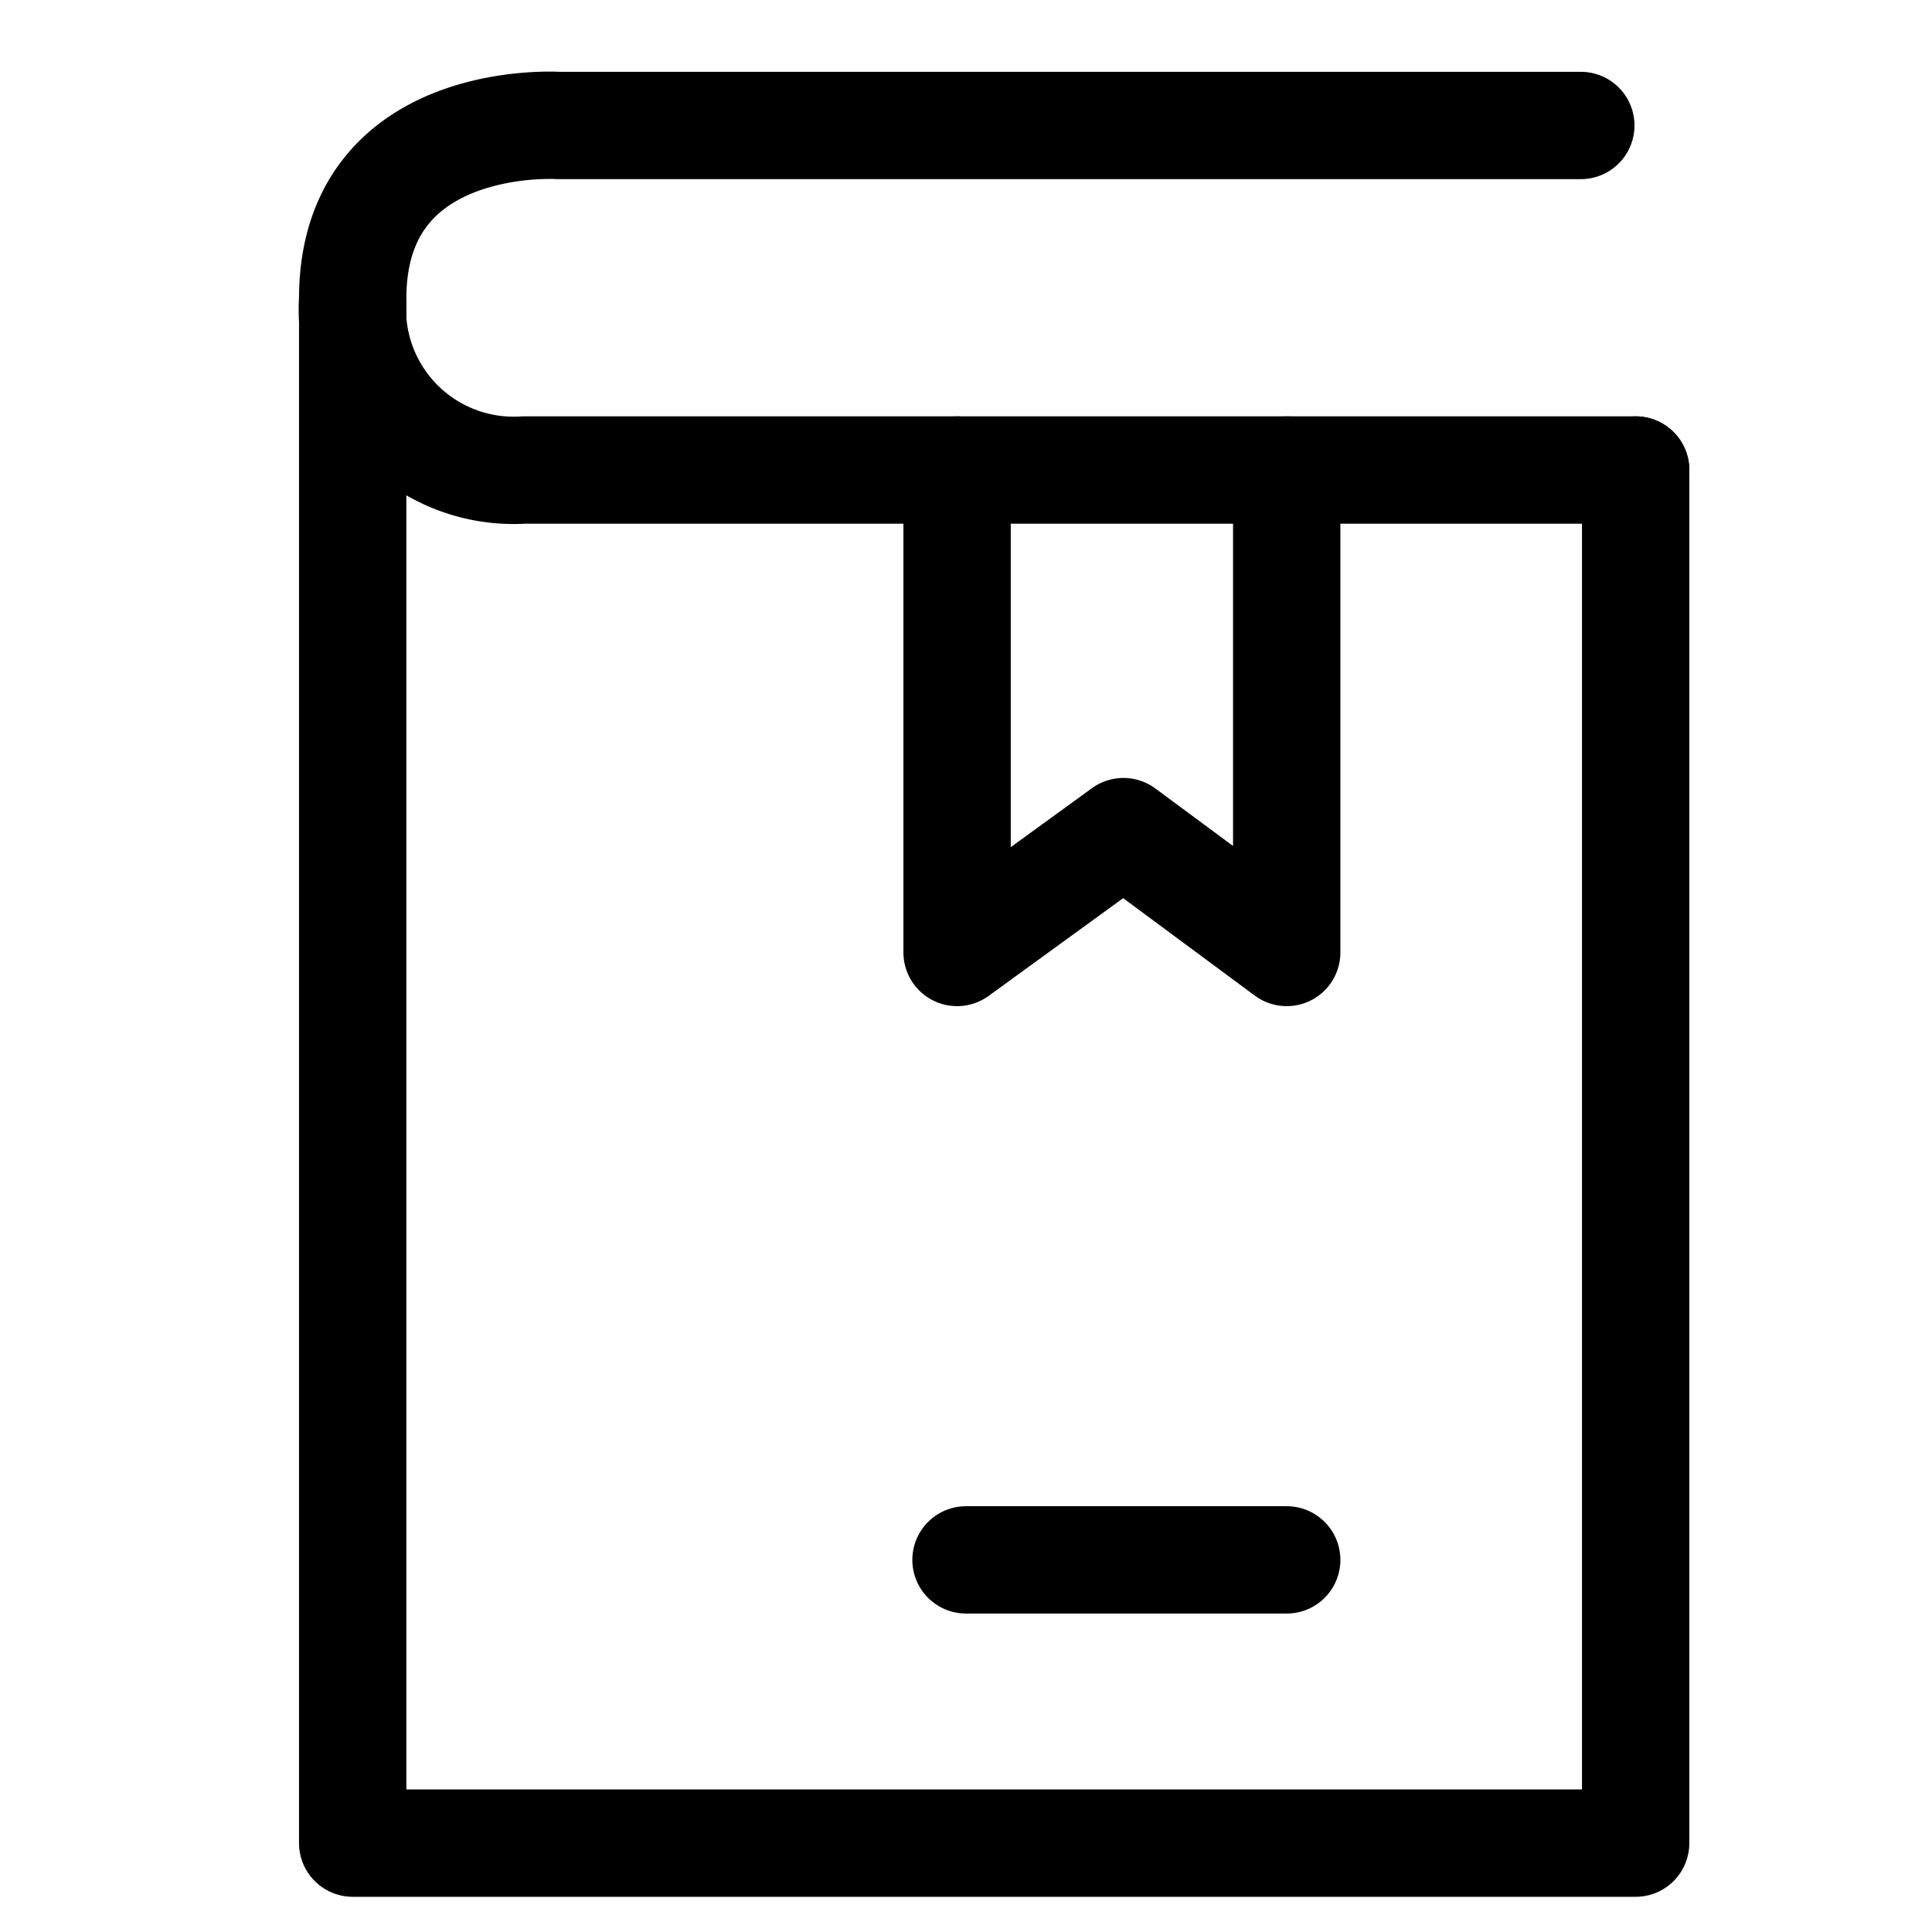
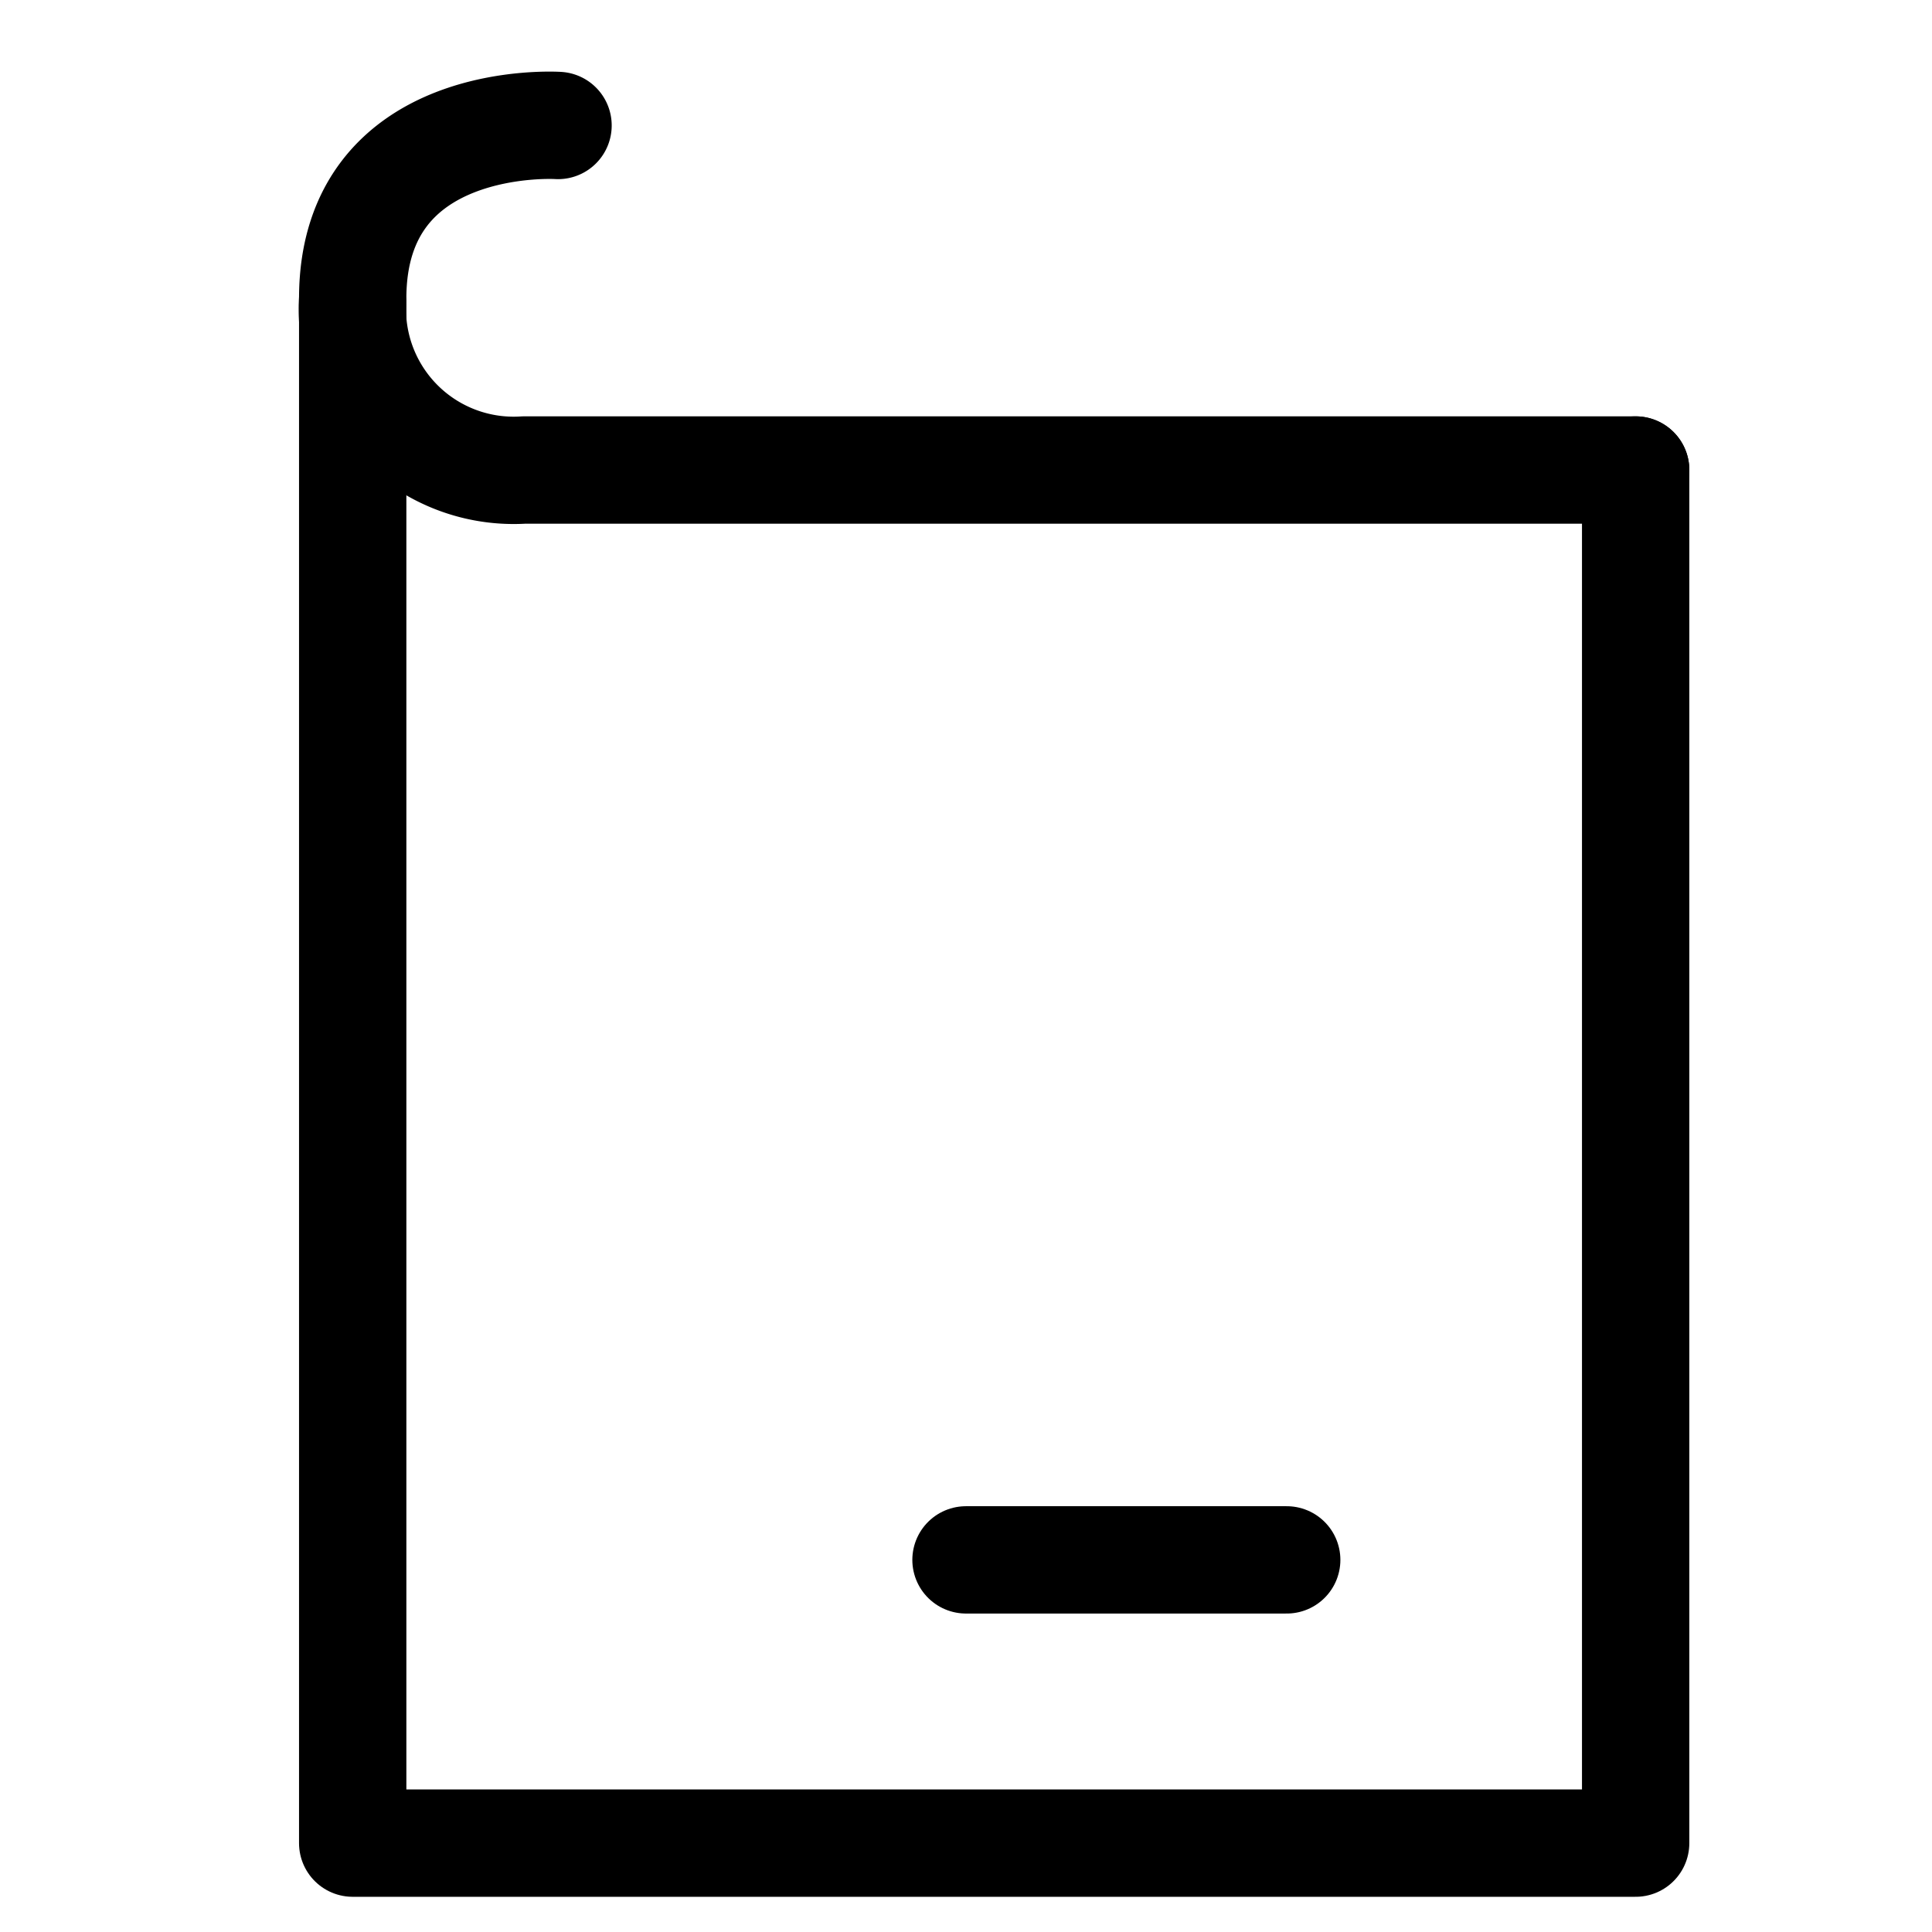
<svg xmlns="http://www.w3.org/2000/svg" id="Layer_1" data-name="Layer 1" viewBox="0 0 18 18">
  <defs>
    <style>.cls-1{fill:none;stroke:#000;stroke-linecap:round;stroke-linejoin:round;}</style>
  </defs>
-   <path class="cls-1" d="M15.239,4.379H4.883A1.503,1.503,0,0,1,3.286,2.781c0-1.734,1.913-1.612,1.913-1.612h9.529" />
+   <path class="cls-1" d="M15.239,4.379H4.883A1.503,1.503,0,0,1,3.286,2.781c0-1.734,1.913-1.612,1.913-1.612" />
  <polyline class="cls-1" points="3.286 2.839 3.286 17.172 15.239 17.172 15.239 4.379" />
-   <polyline class="cls-1" points="8.917 4.379 8.917 8.874 10.467 7.748 11.988 8.874 11.988 4.379" />
  <line class="cls-1" x1="9" y1="14.533" x2="11.988" y2="14.533" />
</svg>